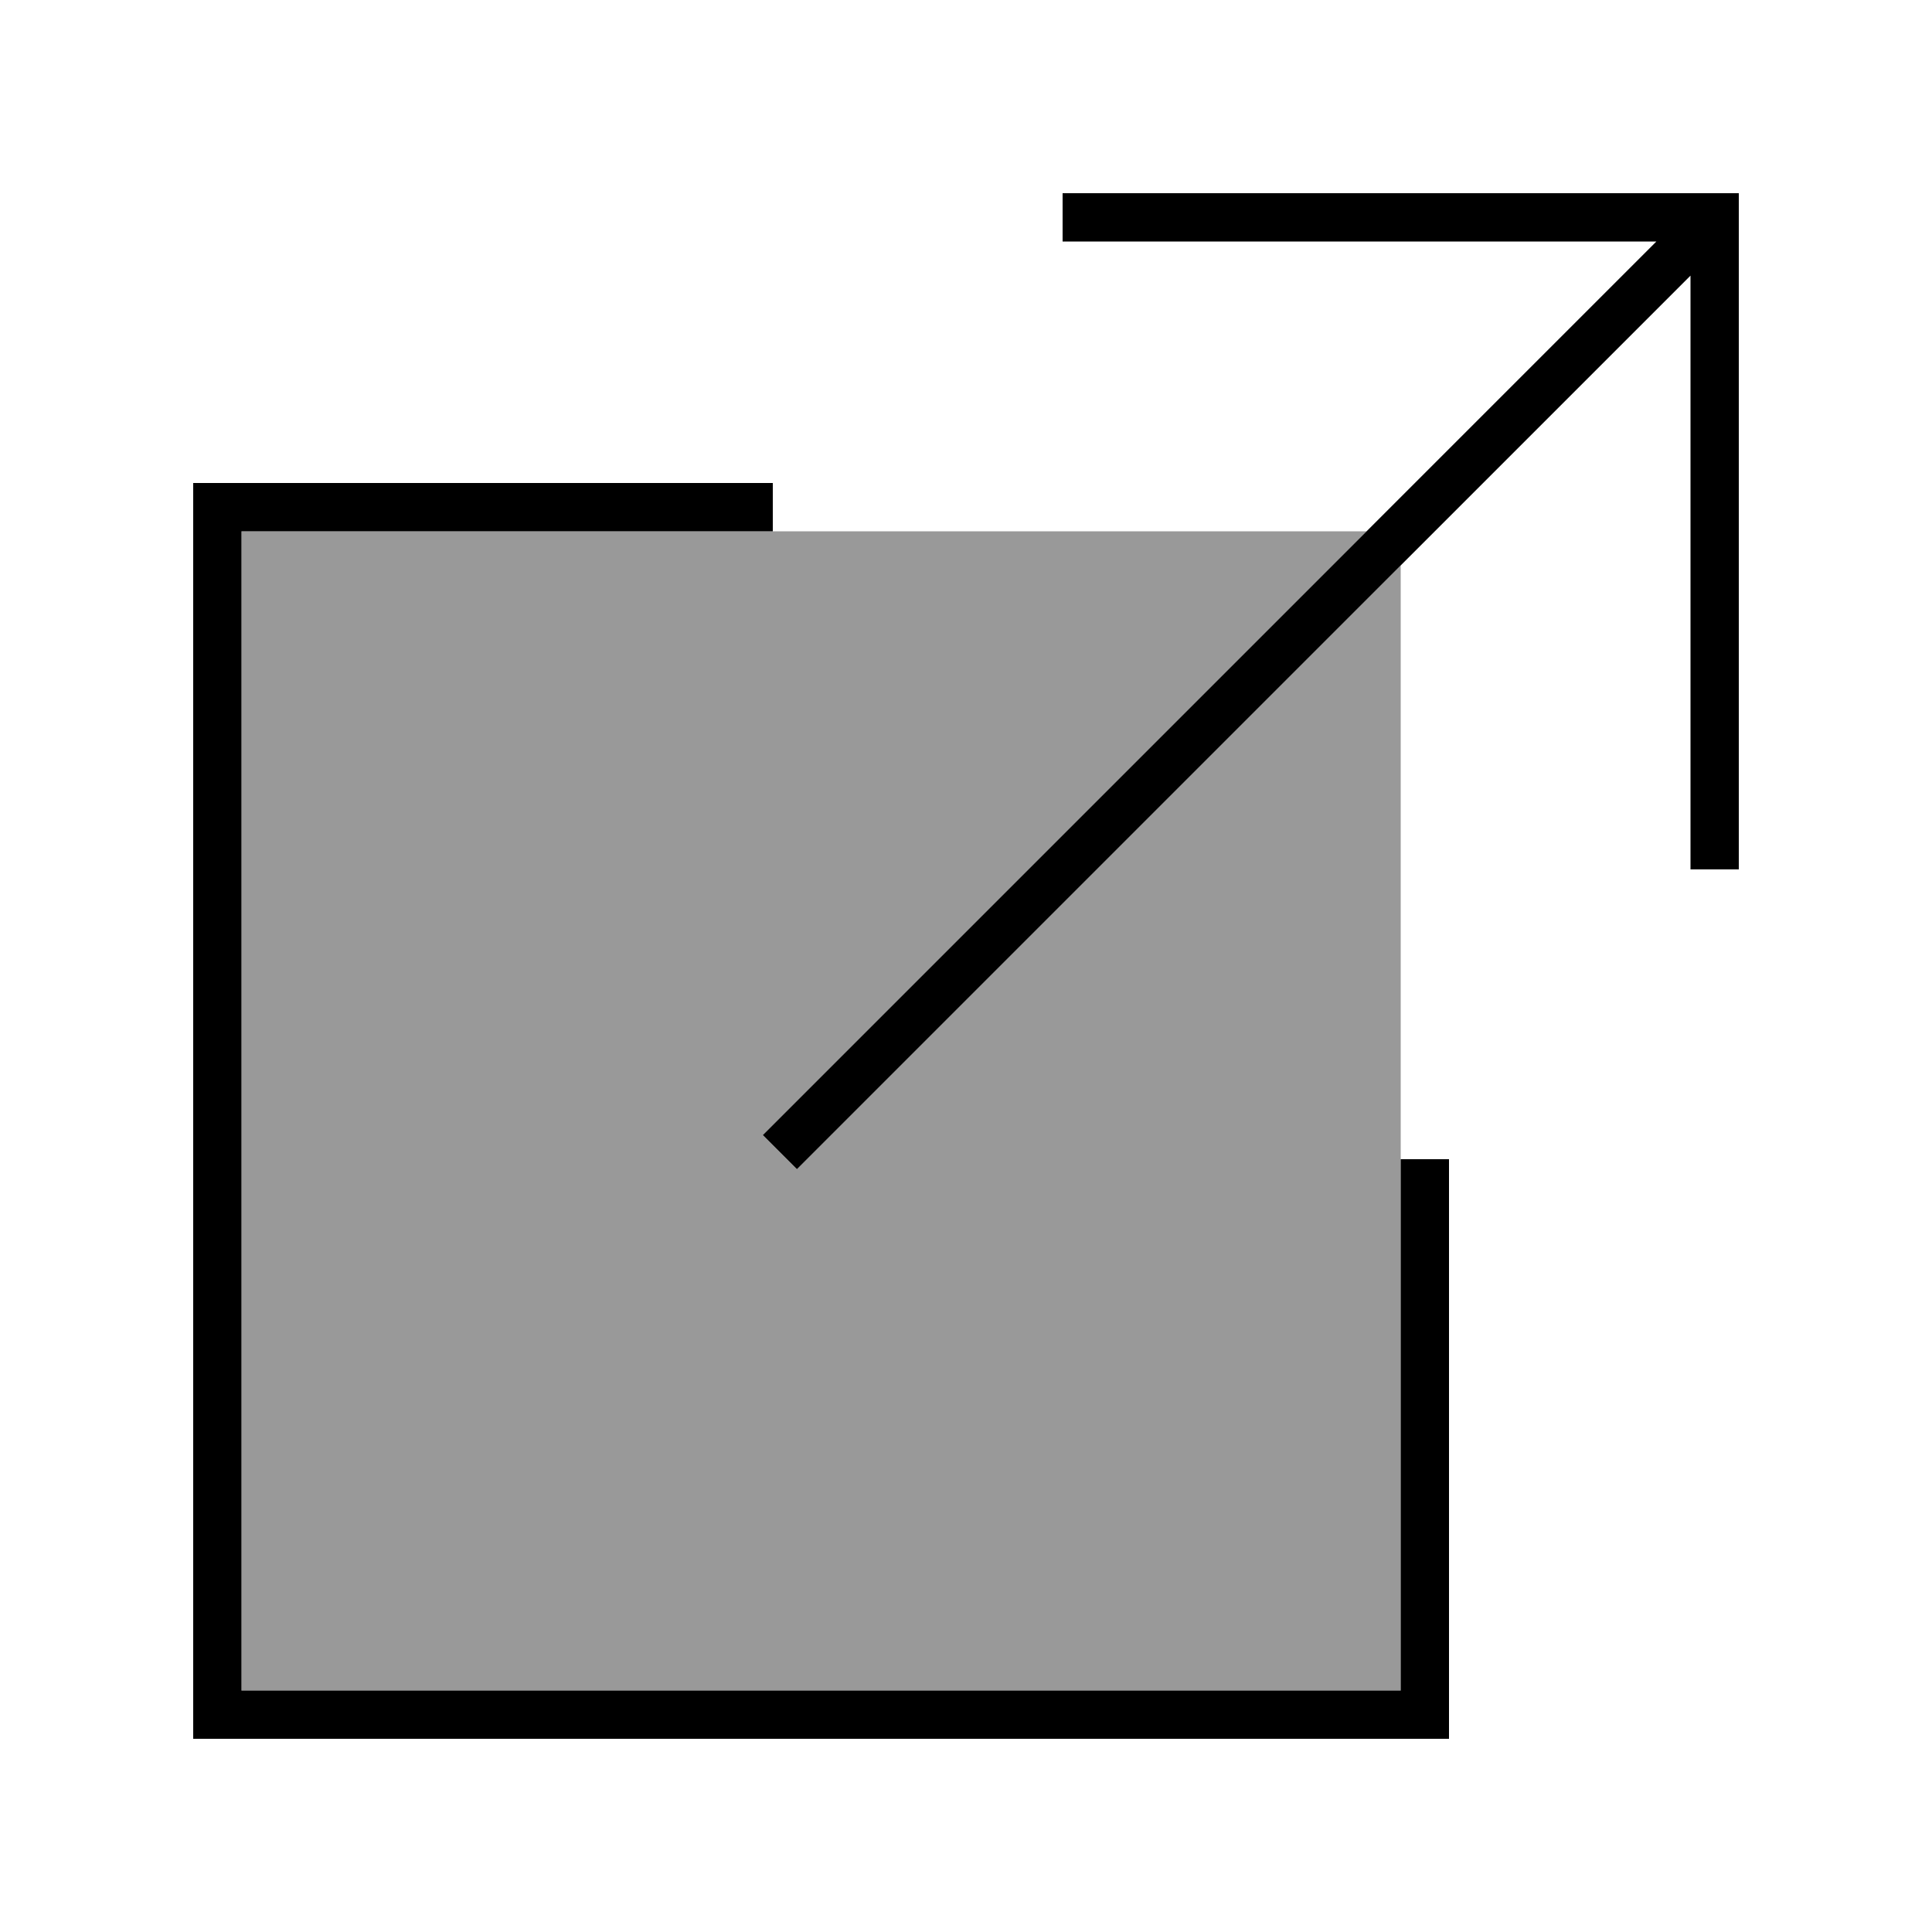
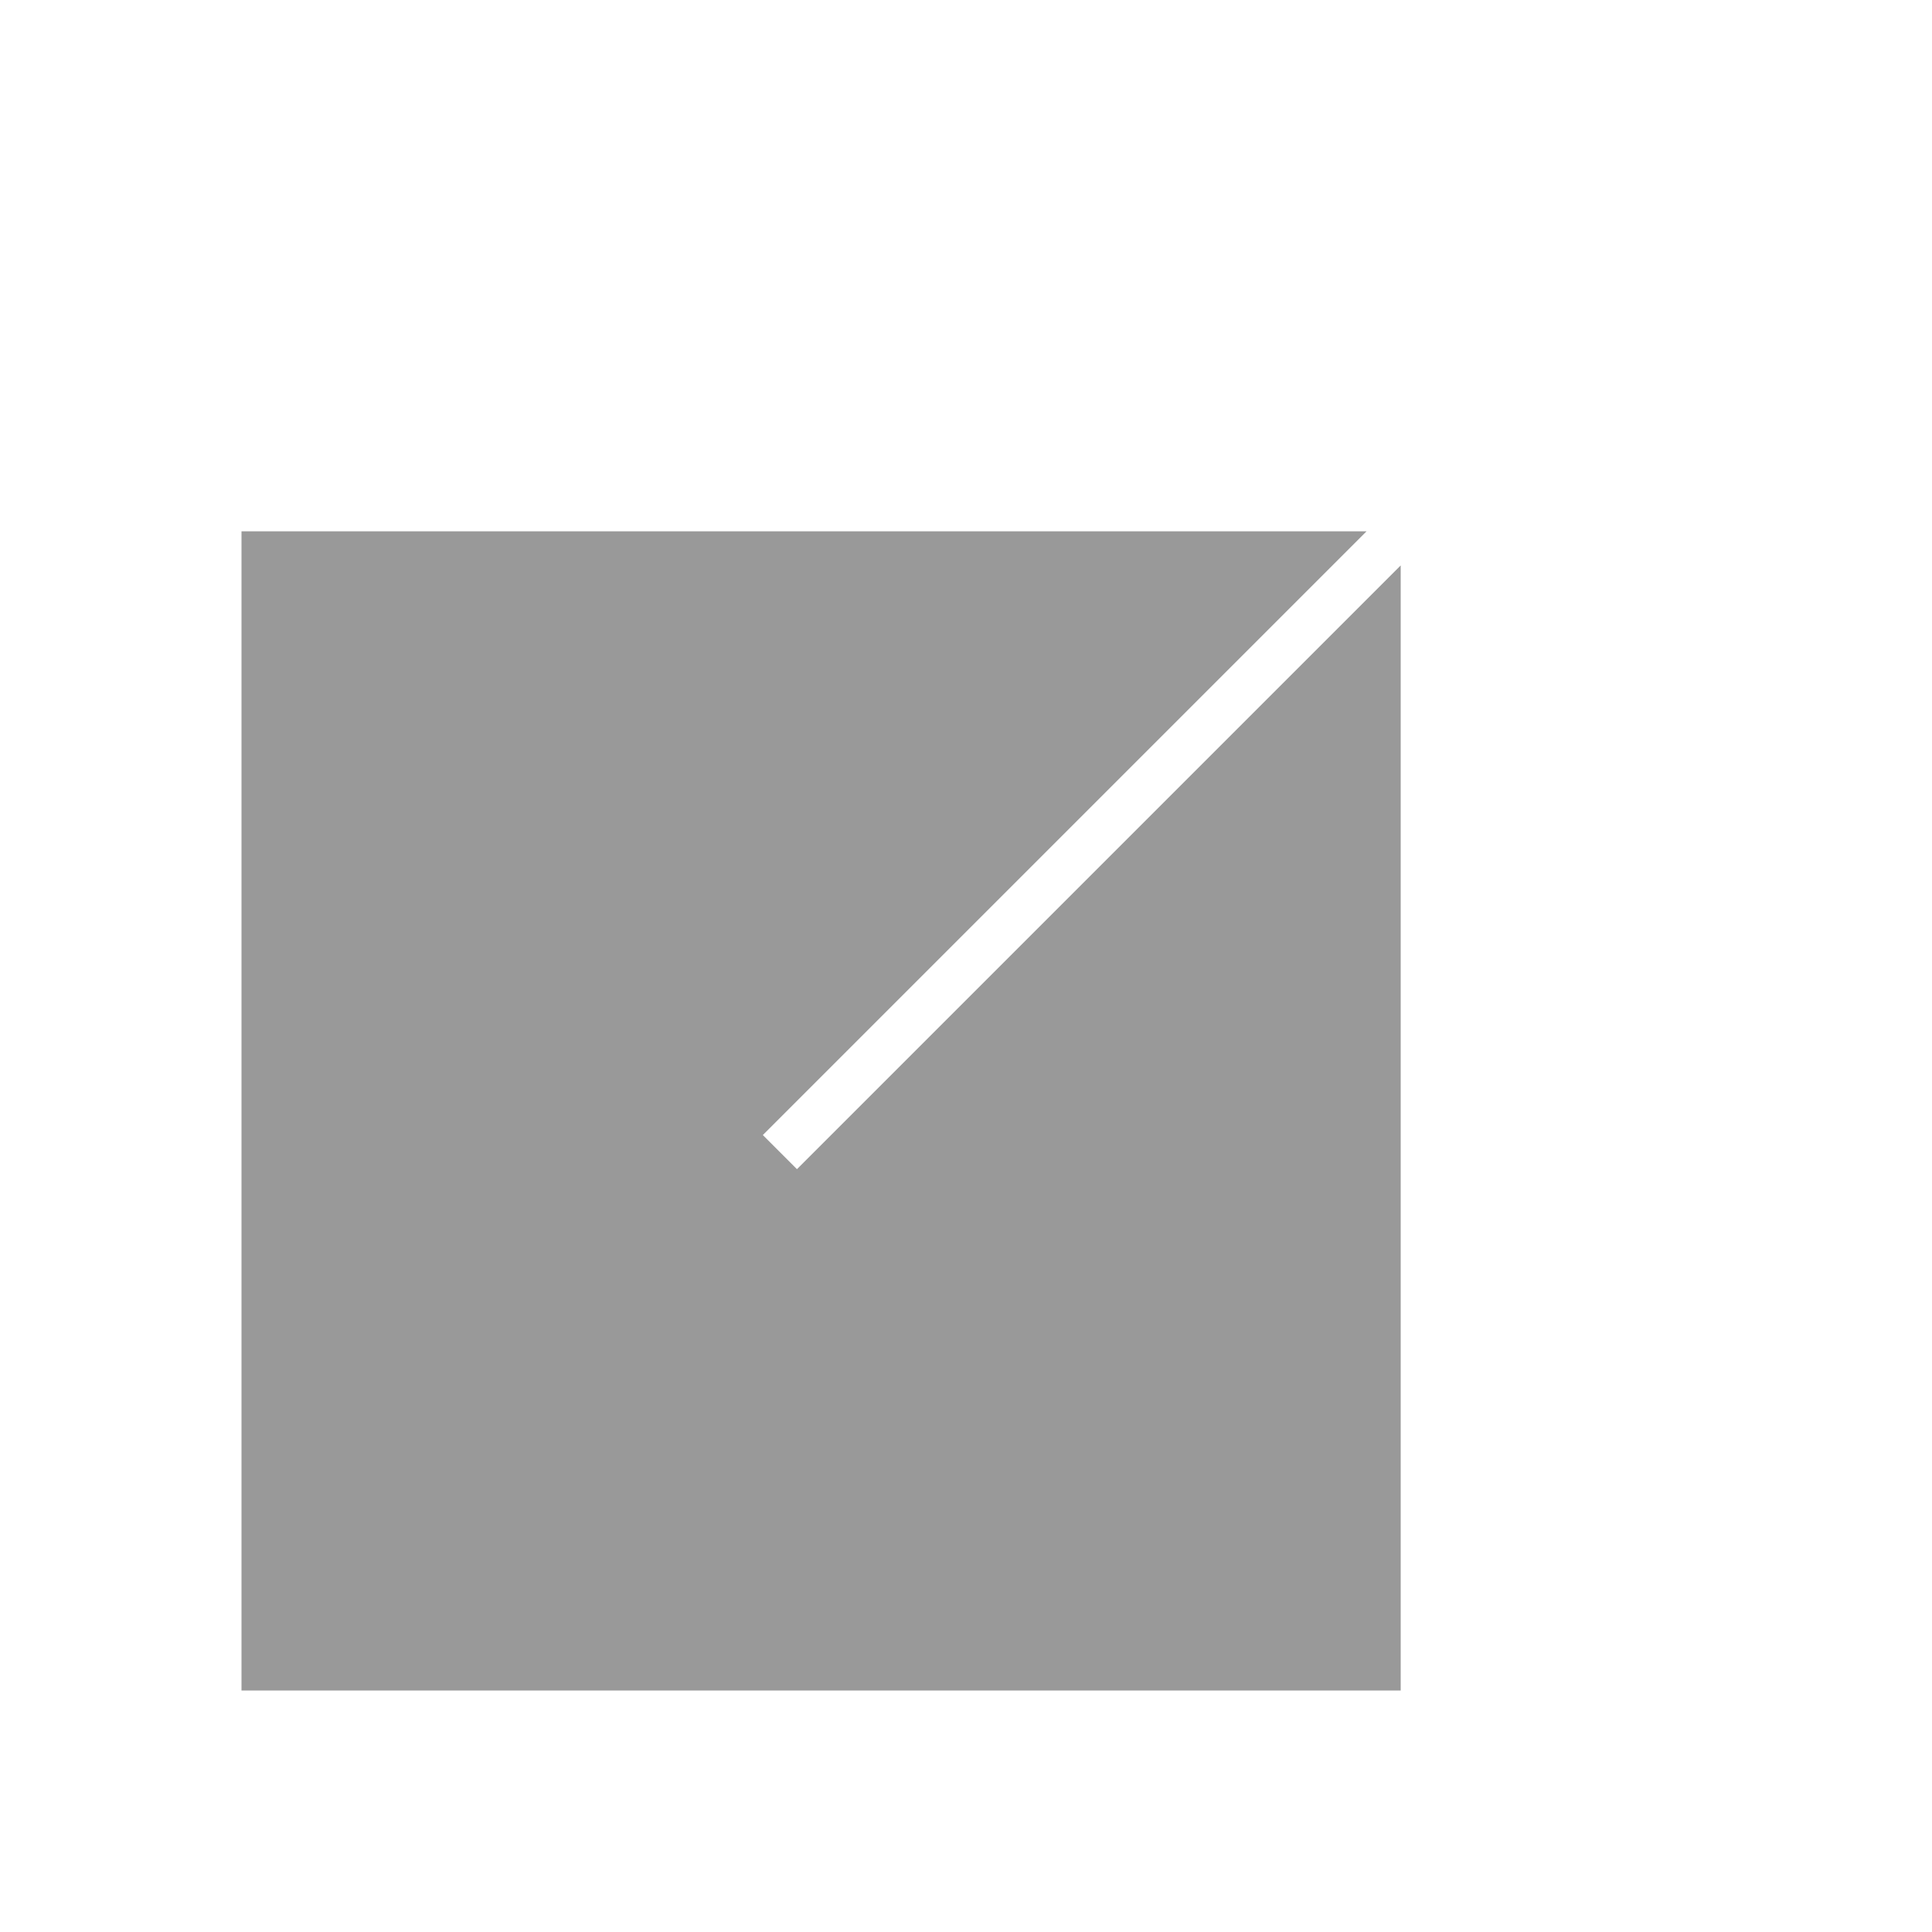
<svg xmlns="http://www.w3.org/2000/svg" viewBox="0 0 640 640">
  <path opacity=".4" fill="currentColor" d="M80 176L452.7 176L258.4 370.3L252.7 376L264 387.3L269.7 381.6L464 187.3L464 560L80 560L80 176z" />
-   <path fill="currentColor" d="M360 64L352 64L352 80L548.7 80L258.4 370.3L252.7 376L264 387.3L269.7 381.6L560 91.3L560 288L576 288L576 64L360 64zM72 160L64 160L64 576L480 576L480 384L464 384L464 560L80 560L80 176L256 176L256 160L72 160z" />
</svg>